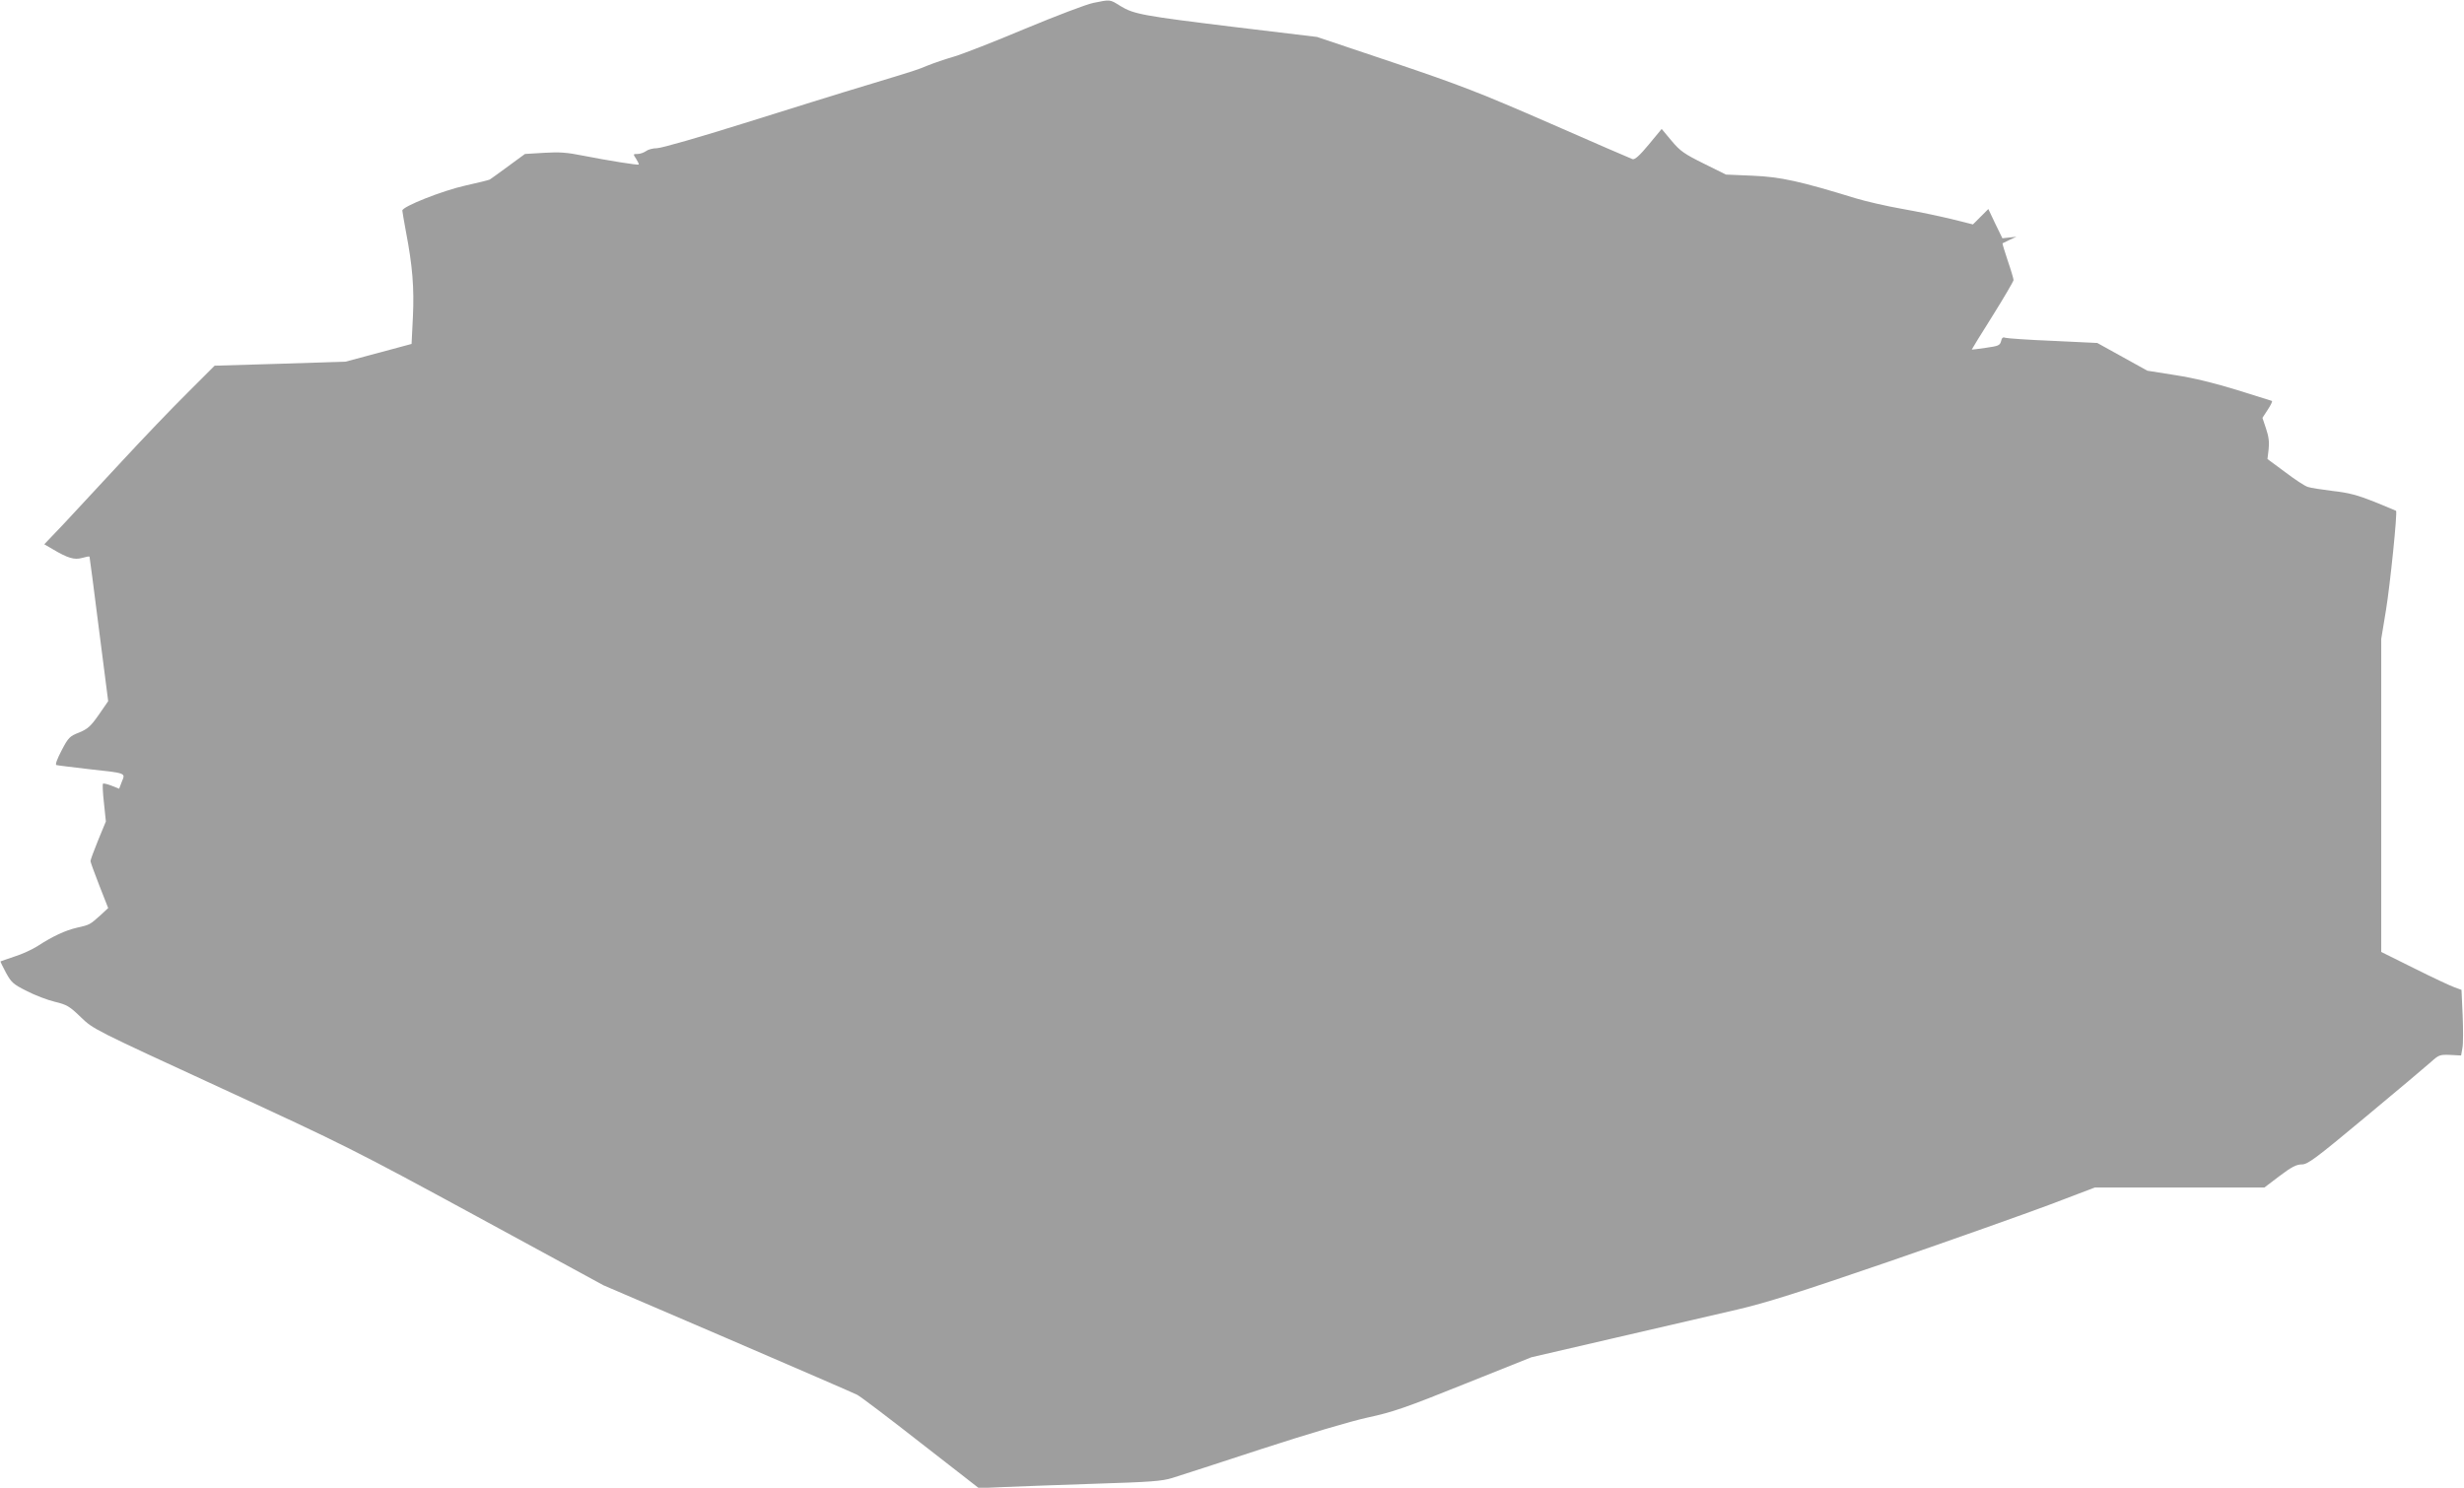
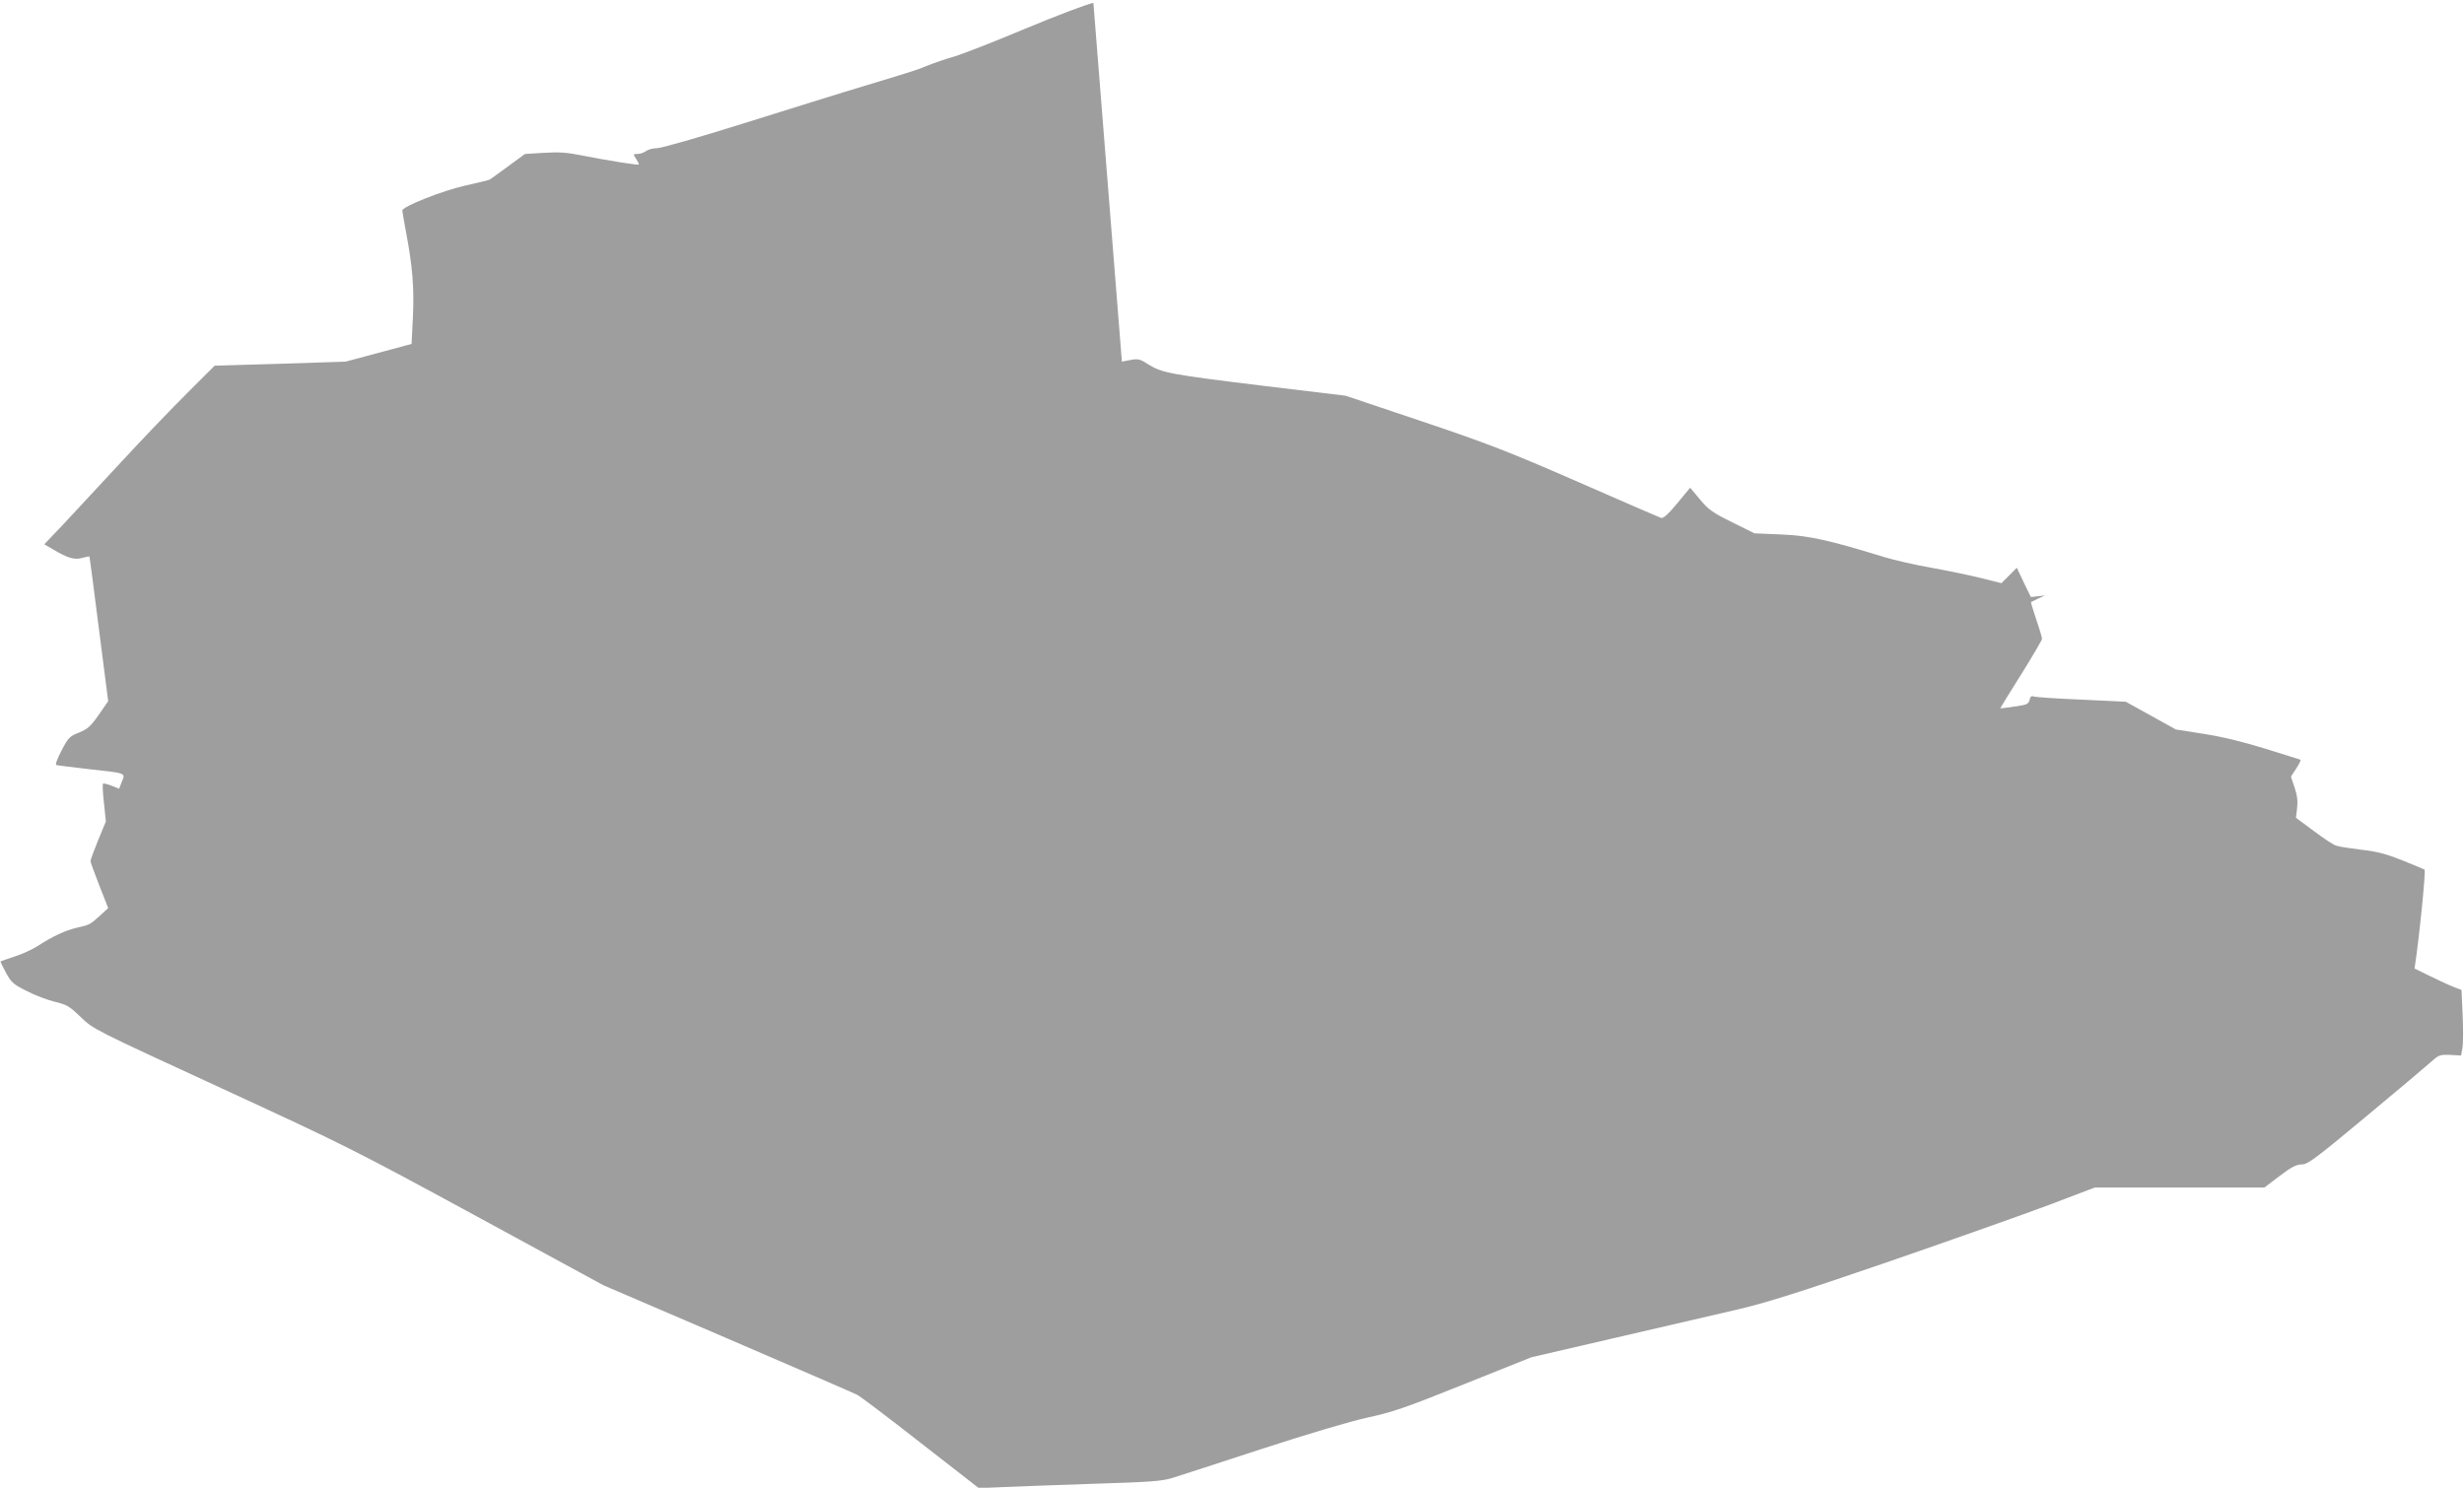
<svg xmlns="http://www.w3.org/2000/svg" version="1.0" width="1280pt" height="773pt" viewBox="0 0 1280 773" preserveAspectRatio="xMidYMid meet">
  <g transform="translate(0,773) scale(0.1,-0.1)" fill="#9e9e9e" stroke="none">
-     <path d="M5680 7715 c-36 -7 -195 -68 -354 -134 -159 -67 -326 -132 -370 -145 -45 -13 -106 -34 -136 -46 -64 -26 -45 -20 -325 -105 -121 -36 -405 -125 -632 -196 -226 -71 -428 -129 -450 -129 -21 0 -47 -7 -57 -15 -11 -8 -31 -15 -44 -15 -24 0 -24 0 -7 -26 9 -14 15 -27 13 -29 -4 -4 -161 21 -288 46 -84 17 -124 20 -204 15 l-99 -6 -86 -63 c-47 -35 -91 -66 -97 -70 -6 -3 -63 -17 -126 -31 -118 -26 -328 -109 -328 -130 0 -6 9 -56 19 -111 34 -177 43 -291 36 -441 l-7 -141 -171 -46 -172 -46 -340 -11 -340 -10 -143 -143 c-79 -78 -233 -239 -342 -357 -109 -118 -244 -263 -299 -322 l-101 -106 43 -25 c79 -47 113 -57 153 -46 20 6 37 9 39 7 1 -2 23 -171 49 -377 l48 -374 -49 -71 c-42 -60 -57 -73 -102 -92 -49 -19 -56 -26 -91 -93 -24 -46 -34 -74 -27 -76 7 -2 82 -11 167 -21 198 -22 192 -19 173 -65 l-14 -37 -40 16 c-21 8 -41 13 -44 10 -3 -3 -1 -48 5 -100 l10 -96 -40 -97 c-22 -54 -40 -103 -40 -109 0 -5 21 -63 46 -127 l46 -117 -42 -39 c-53 -47 -53 -48 -120 -63 -61 -14 -127 -45 -204 -95 -28 -18 -82 -43 -121 -55 -38 -13 -71 -24 -72 -25 -2 -1 11 -27 28 -59 28 -51 38 -60 108 -95 42 -22 108 -47 146 -56 63 -15 77 -24 135 -80 65 -63 66 -63 730 -369 642 -296 688 -319 1325 -665 l660 -359 645 -277 c355 -153 658 -284 673 -292 16 -8 164 -120 330 -250 l302 -235 135 6 c74 3 286 11 470 17 286 9 345 13 400 30 36 11 245 79 465 151 243 79 459 143 550 163 130 28 197 51 500 173 l350 140 440 102 c242 56 526 122 630 146 150 35 318 88 790 250 330 114 705 247 833 295 l234 89 440 0 441 0 79 60 c62 47 88 60 115 60 31 0 68 27 332 247 163 135 315 264 339 285 41 37 46 39 100 37 l57 -3 7 40 c4 21 4 98 1 170 l-6 131 -36 13 c-20 7 -114 51 -208 98 l-173 86 0 813 0 813 25 152 c21 129 60 507 52 514 -1 1 -52 22 -113 47 -88 35 -134 47 -215 56 -57 7 -116 16 -130 21 -15 4 -68 39 -118 77 l-92 68 6 50 c4 36 1 66 -13 107 l-19 57 28 43 c16 24 25 44 21 45 -4 1 -86 27 -182 57 -117 36 -223 62 -320 77 l-145 23 -130 72 -130 72 -231 11 c-126 5 -238 13 -247 16 -12 5 -18 0 -22 -18 -6 -22 -14 -25 -78 -34 -40 -6 -73 -10 -74 -9 -1 0 48 80 108 175 60 96 109 180 109 186 0 6 -13 51 -30 100 -16 49 -29 89 -27 91 1 1 18 9 37 18 l35 16 -37 -4 -36 -4 -37 76 -36 76 -40 -40 -40 -40 -112 28 c-62 15 -177 39 -257 53 -80 14 -188 39 -241 55 -286 88 -389 111 -533 117 l-140 6 -115 57 c-101 50 -123 65 -168 119 l-51 61 -67 -81 c-47 -57 -72 -79 -84 -76 -9 3 -203 87 -431 187 -362 158 -465 198 -812 315 l-396 133 -424 51 c-482 59 -528 67 -598 110 -56 35 -51 34 -140 16z" />
+     <path d="M5680 7715 c-36 -7 -195 -68 -354 -134 -159 -67 -326 -132 -370 -145 -45 -13 -106 -34 -136 -46 -64 -26 -45 -20 -325 -105 -121 -36 -405 -125 -632 -196 -226 -71 -428 -129 -450 -129 -21 0 -47 -7 -57 -15 -11 -8 -31 -15 -44 -15 -24 0 -24 0 -7 -26 9 -14 15 -27 13 -29 -4 -4 -161 21 -288 46 -84 17 -124 20 -204 15 l-99 -6 -86 -63 c-47 -35 -91 -66 -97 -70 -6 -3 -63 -17 -126 -31 -118 -26 -328 -109 -328 -130 0 -6 9 -56 19 -111 34 -177 43 -291 36 -441 l-7 -141 -171 -46 -172 -46 -340 -11 -340 -10 -143 -143 c-79 -78 -233 -239 -342 -357 -109 -118 -244 -263 -299 -322 l-101 -106 43 -25 c79 -47 113 -57 153 -46 20 6 37 9 39 7 1 -2 23 -171 49 -377 l48 -374 -49 -71 c-42 -60 -57 -73 -102 -92 -49 -19 -56 -26 -91 -93 -24 -46 -34 -74 -27 -76 7 -2 82 -11 167 -21 198 -22 192 -19 173 -65 l-14 -37 -40 16 c-21 8 -41 13 -44 10 -3 -3 -1 -48 5 -100 l10 -96 -40 -97 c-22 -54 -40 -103 -40 -109 0 -5 21 -63 46 -127 l46 -117 -42 -39 c-53 -47 -53 -48 -120 -63 -61 -14 -127 -45 -204 -95 -28 -18 -82 -43 -121 -55 -38 -13 -71 -24 -72 -25 -2 -1 11 -27 28 -59 28 -51 38 -60 108 -95 42 -22 108 -47 146 -56 63 -15 77 -24 135 -80 65 -63 66 -63 730 -369 642 -296 688 -319 1325 -665 l660 -359 645 -277 c355 -153 658 -284 673 -292 16 -8 164 -120 330 -250 l302 -235 135 6 c74 3 286 11 470 17 286 9 345 13 400 30 36 11 245 79 465 151 243 79 459 143 550 163 130 28 197 51 500 173 l350 140 440 102 c242 56 526 122 630 146 150 35 318 88 790 250 330 114 705 247 833 295 l234 89 440 0 441 0 79 60 c62 47 88 60 115 60 31 0 68 27 332 247 163 135 315 264 339 285 41 37 46 39 100 37 l57 -3 7 40 c4 21 4 98 1 170 l-6 131 -36 13 c-20 7 -114 51 -208 98 c21 129 60 507 52 514 -1 1 -52 22 -113 47 -88 35 -134 47 -215 56 -57 7 -116 16 -130 21 -15 4 -68 39 -118 77 l-92 68 6 50 c4 36 1 66 -13 107 l-19 57 28 43 c16 24 25 44 21 45 -4 1 -86 27 -182 57 -117 36 -223 62 -320 77 l-145 23 -130 72 -130 72 -231 11 c-126 5 -238 13 -247 16 -12 5 -18 0 -22 -18 -6 -22 -14 -25 -78 -34 -40 -6 -73 -10 -74 -9 -1 0 48 80 108 175 60 96 109 180 109 186 0 6 -13 51 -30 100 -16 49 -29 89 -27 91 1 1 18 9 37 18 l35 16 -37 -4 -36 -4 -37 76 -36 76 -40 -40 -40 -40 -112 28 c-62 15 -177 39 -257 53 -80 14 -188 39 -241 55 -286 88 -389 111 -533 117 l-140 6 -115 57 c-101 50 -123 65 -168 119 l-51 61 -67 -81 c-47 -57 -72 -79 -84 -76 -9 3 -203 87 -431 187 -362 158 -465 198 -812 315 l-396 133 -424 51 c-482 59 -528 67 -598 110 -56 35 -51 34 -140 16z" />
  </g>
</svg>